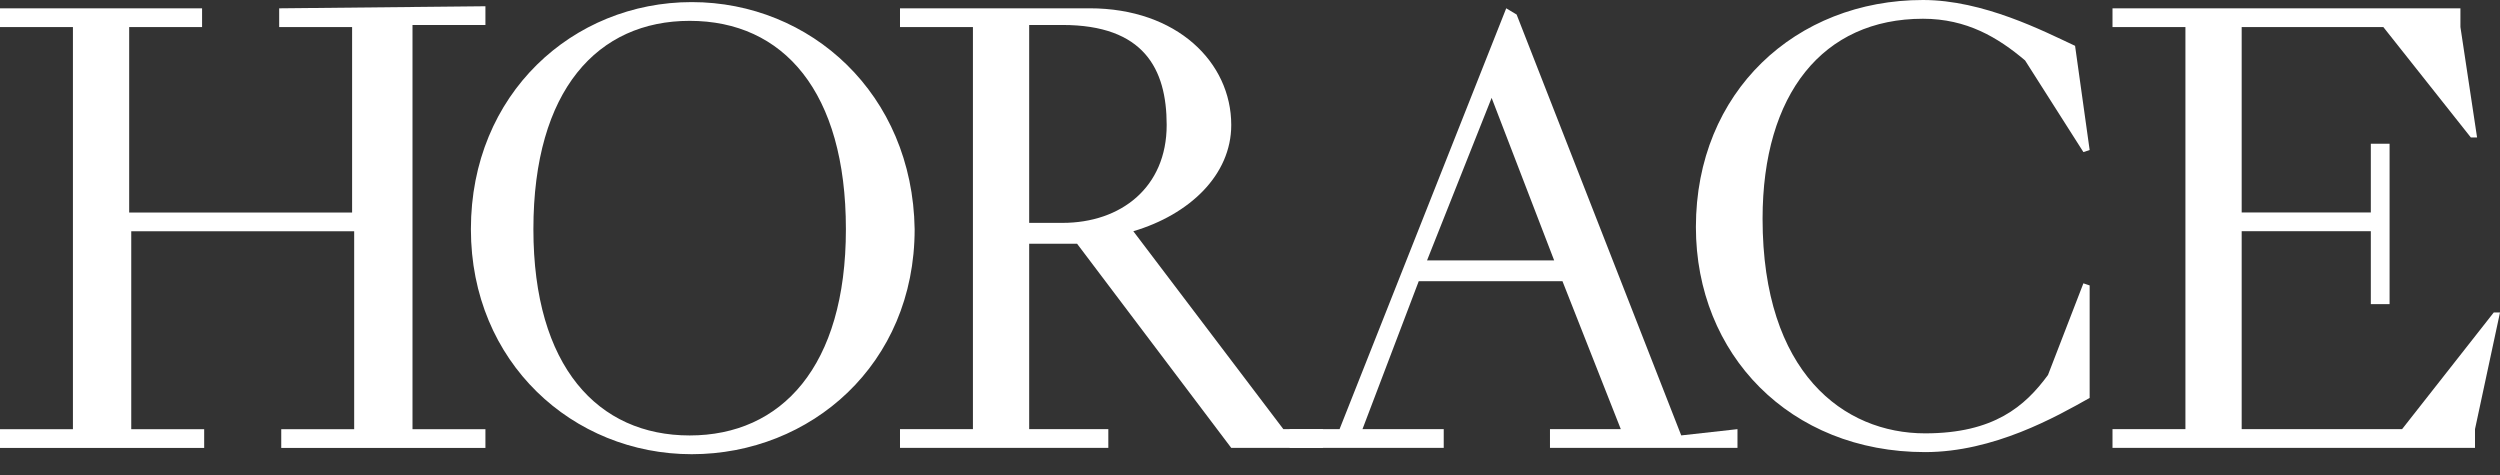
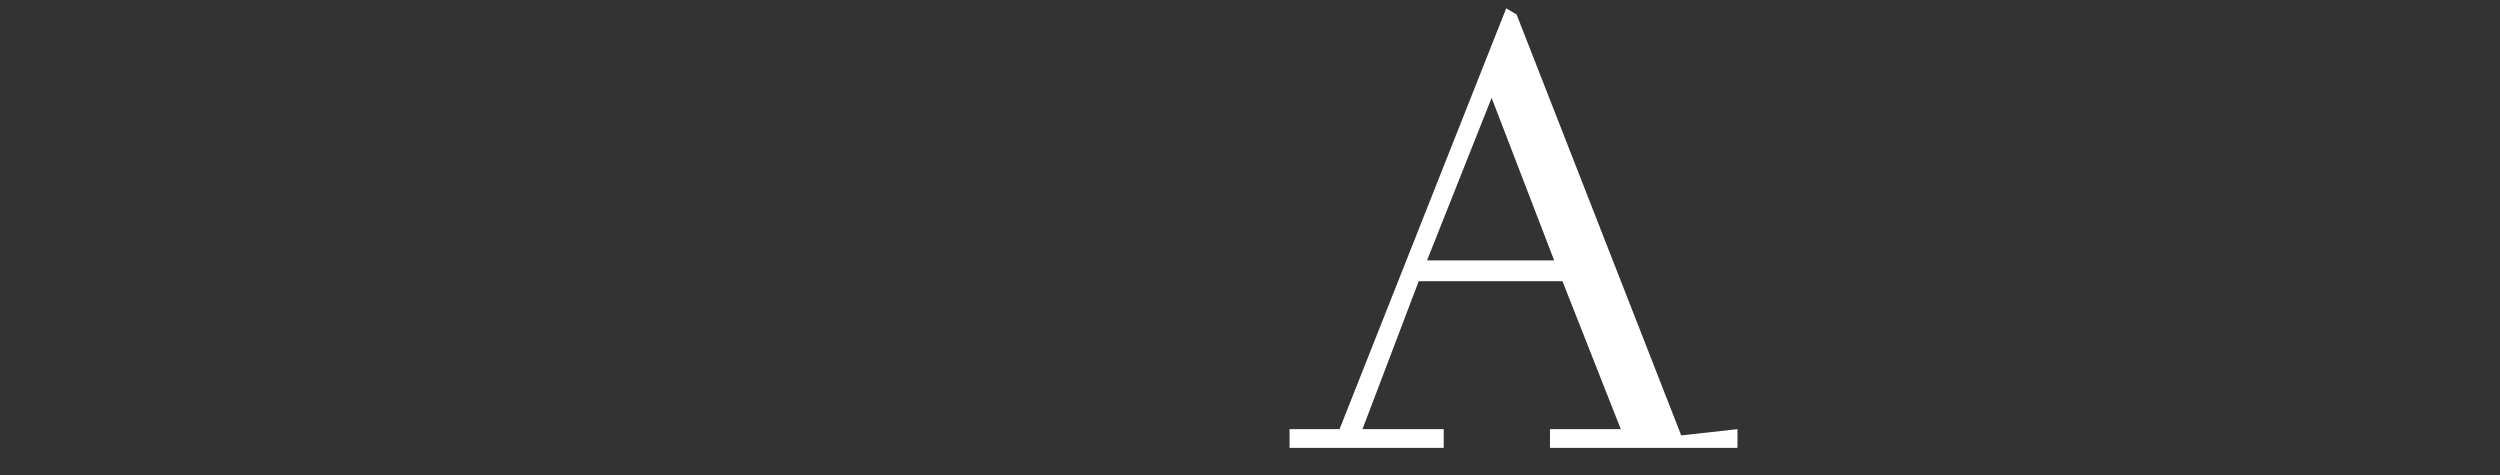
<svg xmlns="http://www.w3.org/2000/svg" width="100" height="19" viewBox="0 0 100 19" fill="none">
  <rect x="0" y="0" width="100" height="19" fill="#333333" stroke="none" />
-   <path d="M27.669 0.084C22.919 0.084 18.836 3.751 18.836 9.167C18.836 14.501 22.919 18.168 27.669 18.168C32.419 18.168 36.586 14.584 36.586 9.167C36.503 3.751 32.419 0.084 27.669 0.084ZM27.586 0.834C31.336 0.834 33.836 3.667 33.836 9.167C33.836 14.667 31.253 17.418 27.586 17.418C23.919 17.418 21.336 14.667 21.336 9.167C21.336 3.584 23.919 0.834 27.586 0.834Z" fill="white" />
-   <path d="M11.167 0.333V1.083H14.084V8.5H5.167V1.083H8.083V0.333H0V1.083H2.917V17.167H0V17.917H8.167V17.167H5.25V9.25H14.167V17.167H11.25V17.917H19.417V17.167H16.5V1H19.417V0.25L11.167 0.333Z" fill="white" />
  <path d="M60.249 0.332L53.582 17.166H51.582V17.916H57.749V17.166H54.499L56.749 11.249H62.499L64.832 17.166H61.999V17.916H69.499V17.166L67.249 17.416L60.665 0.582L60.249 0.332ZM59.665 3.915L62.166 10.415H57.082L59.665 3.915Z" fill="white" />
-   <path d="M84.5 0.332V1.082H87.417V17.166H84.5V17.916H99V17.166L100 12.499H99.75L96.083 17.166H89.667V9.249H94.833V12.165H95.583V5.749H94.833V8.499H89.667V1.082H95.333L98.834 5.499H99.083L98.417 1.082V0.332H84.5Z" fill="white" />
-   <path d="M41.167 0.999H42.5C45.75 0.999 46.667 2.749 46.667 4.999C46.667 7.499 44.833 8.915 42.5 8.915H41.167V0.999ZM44.25 17.166H41.167V9.749H43.083L49.25 17.916H52.917V17.166H51.334L45.333 9.249C47.583 8.582 49.25 6.999 49.25 4.999C49.25 2.499 47.083 0.332 43.583 0.332H36V1.082H38.917V17.166H36V17.916H44.333V17.166H44.25Z" fill="white" />
-   <path d="M83.336 6.083L83.586 6L83.003 1.833C81.753 1.25 79.336 0 76.919 0C71.836 0 67.836 3.667 67.836 9.083C67.836 14.167 71.586 18.084 77.003 18.084C79.753 18.084 82.253 16.667 83.586 15.917V11.417L83.336 11.333L81.919 15C81.003 16.25 79.753 17.334 77.003 17.334C73.753 17.334 70.503 14.917 70.503 8.75C70.503 3.75 72.919 0.75 76.919 0.75C78.669 0.75 79.919 1.5 81.003 2.417L83.336 6.083Z" fill="white" />
</svg>